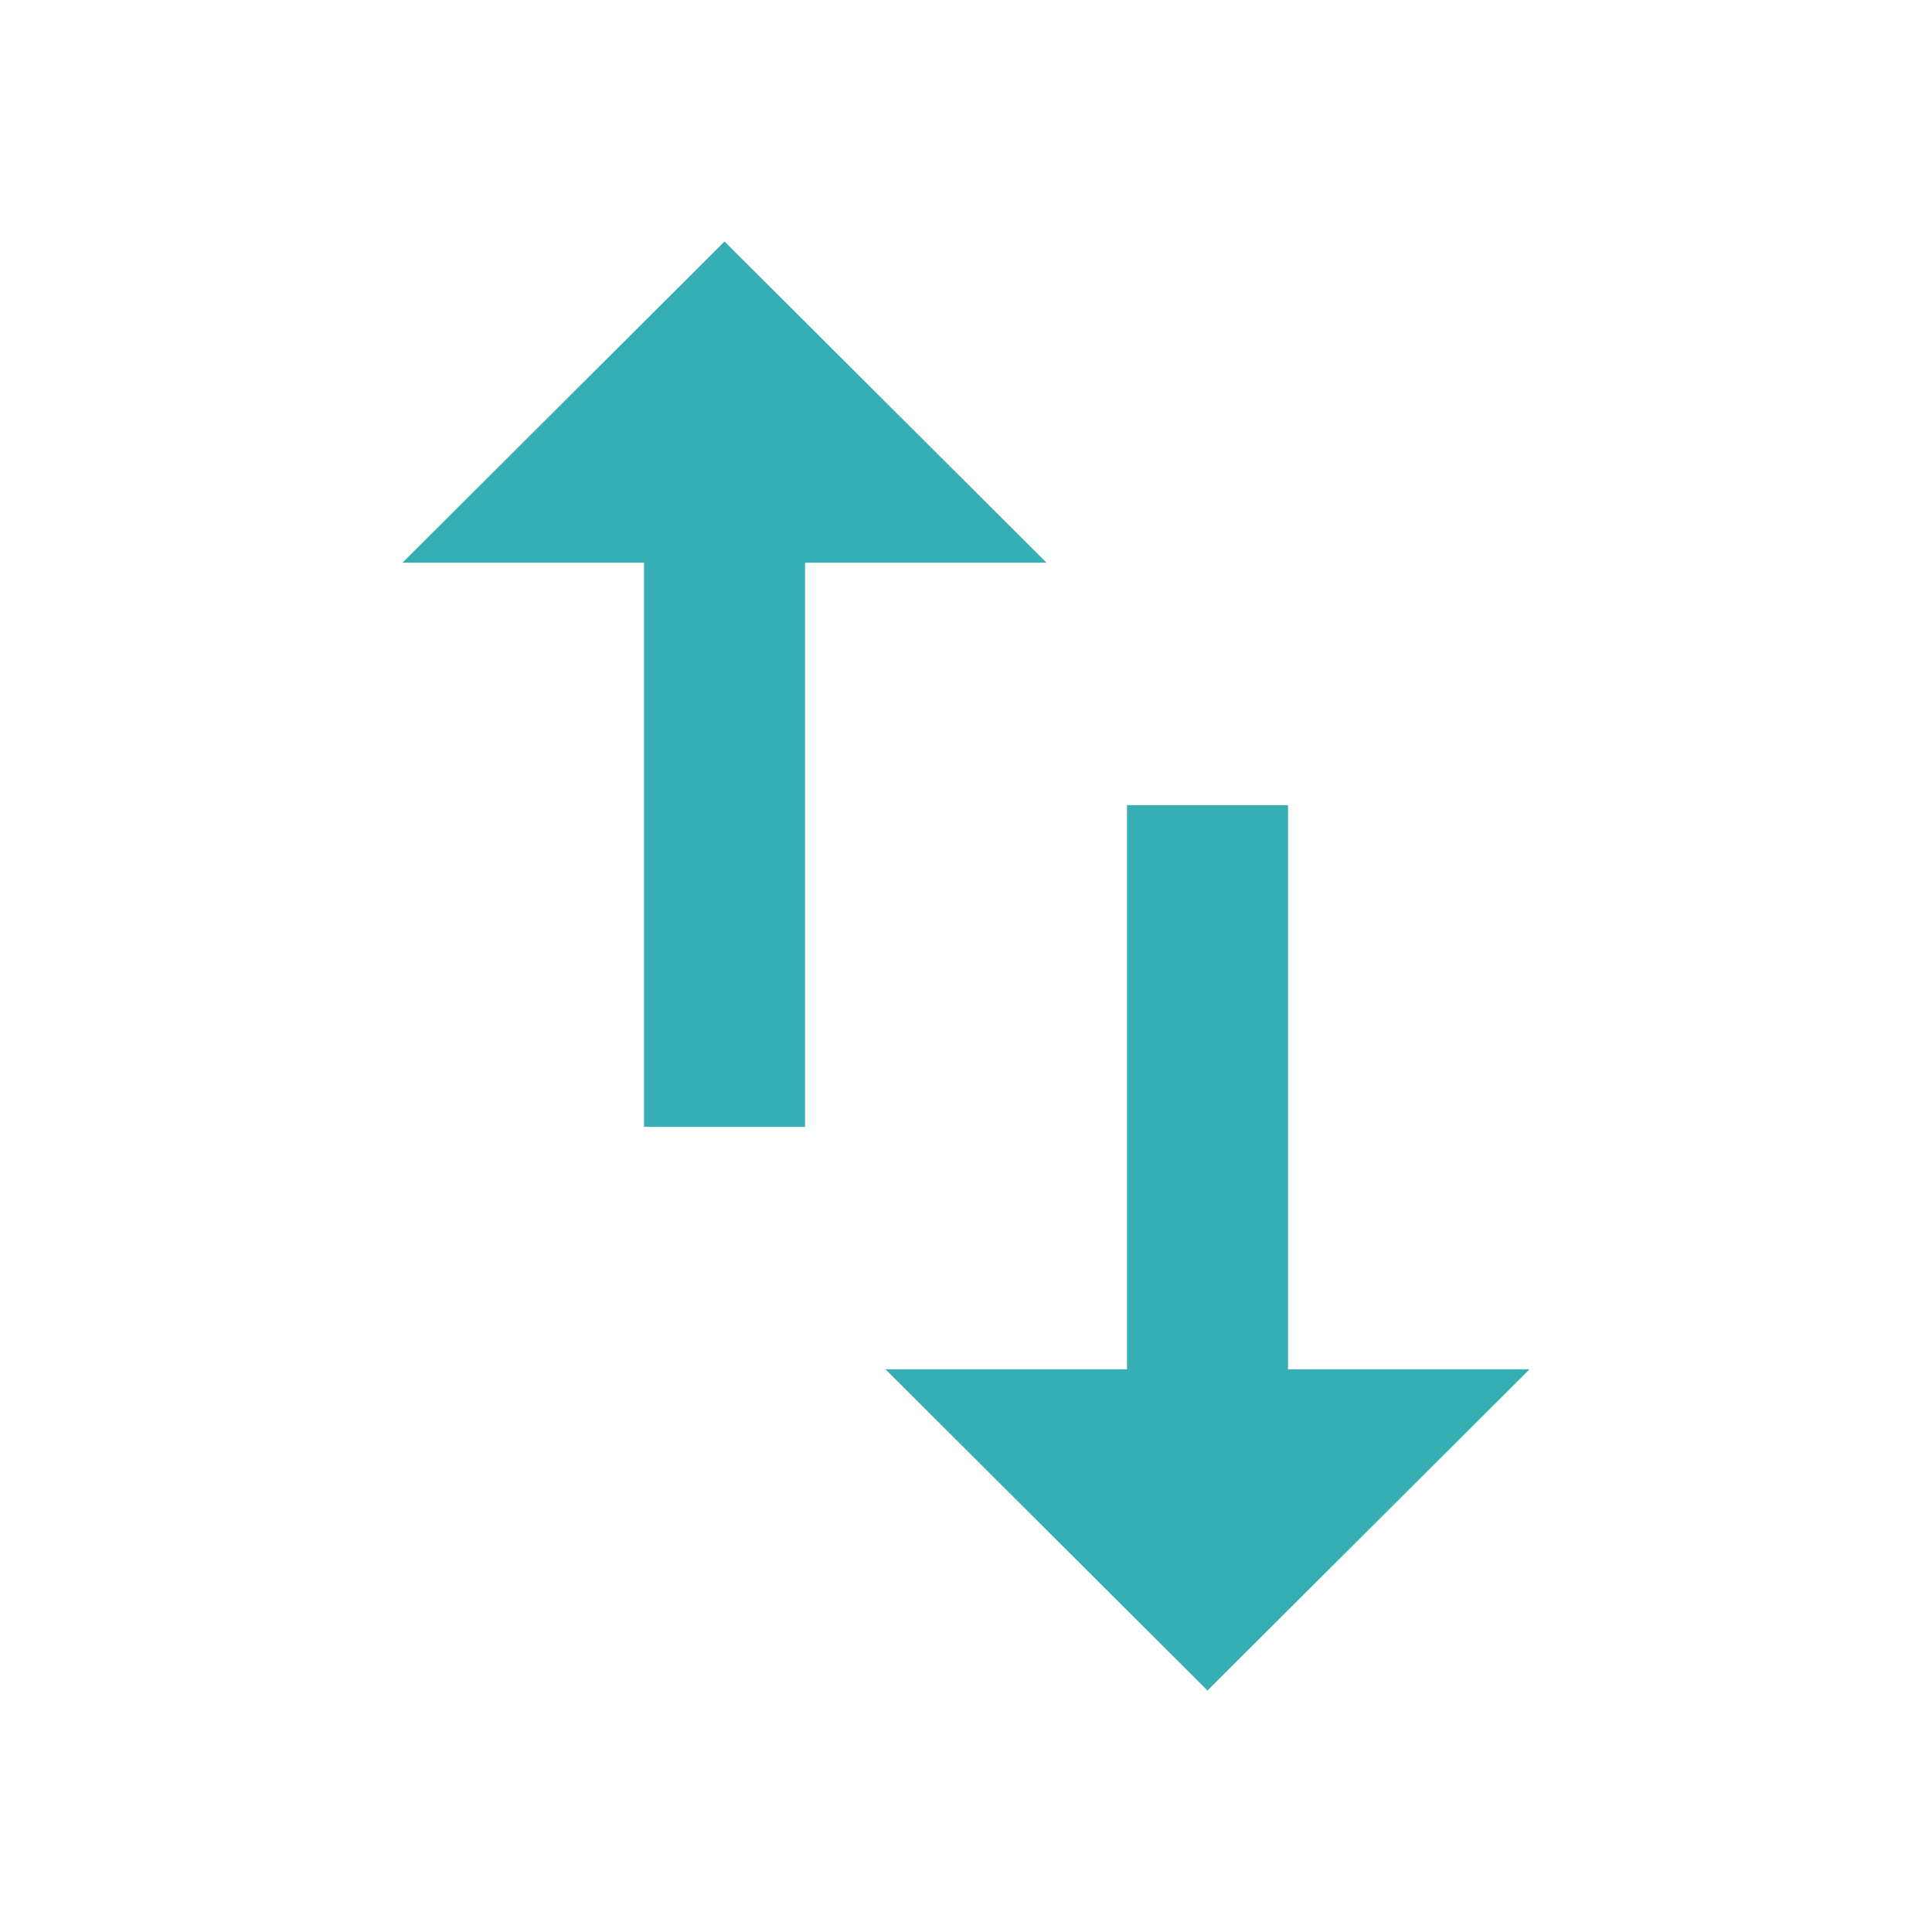
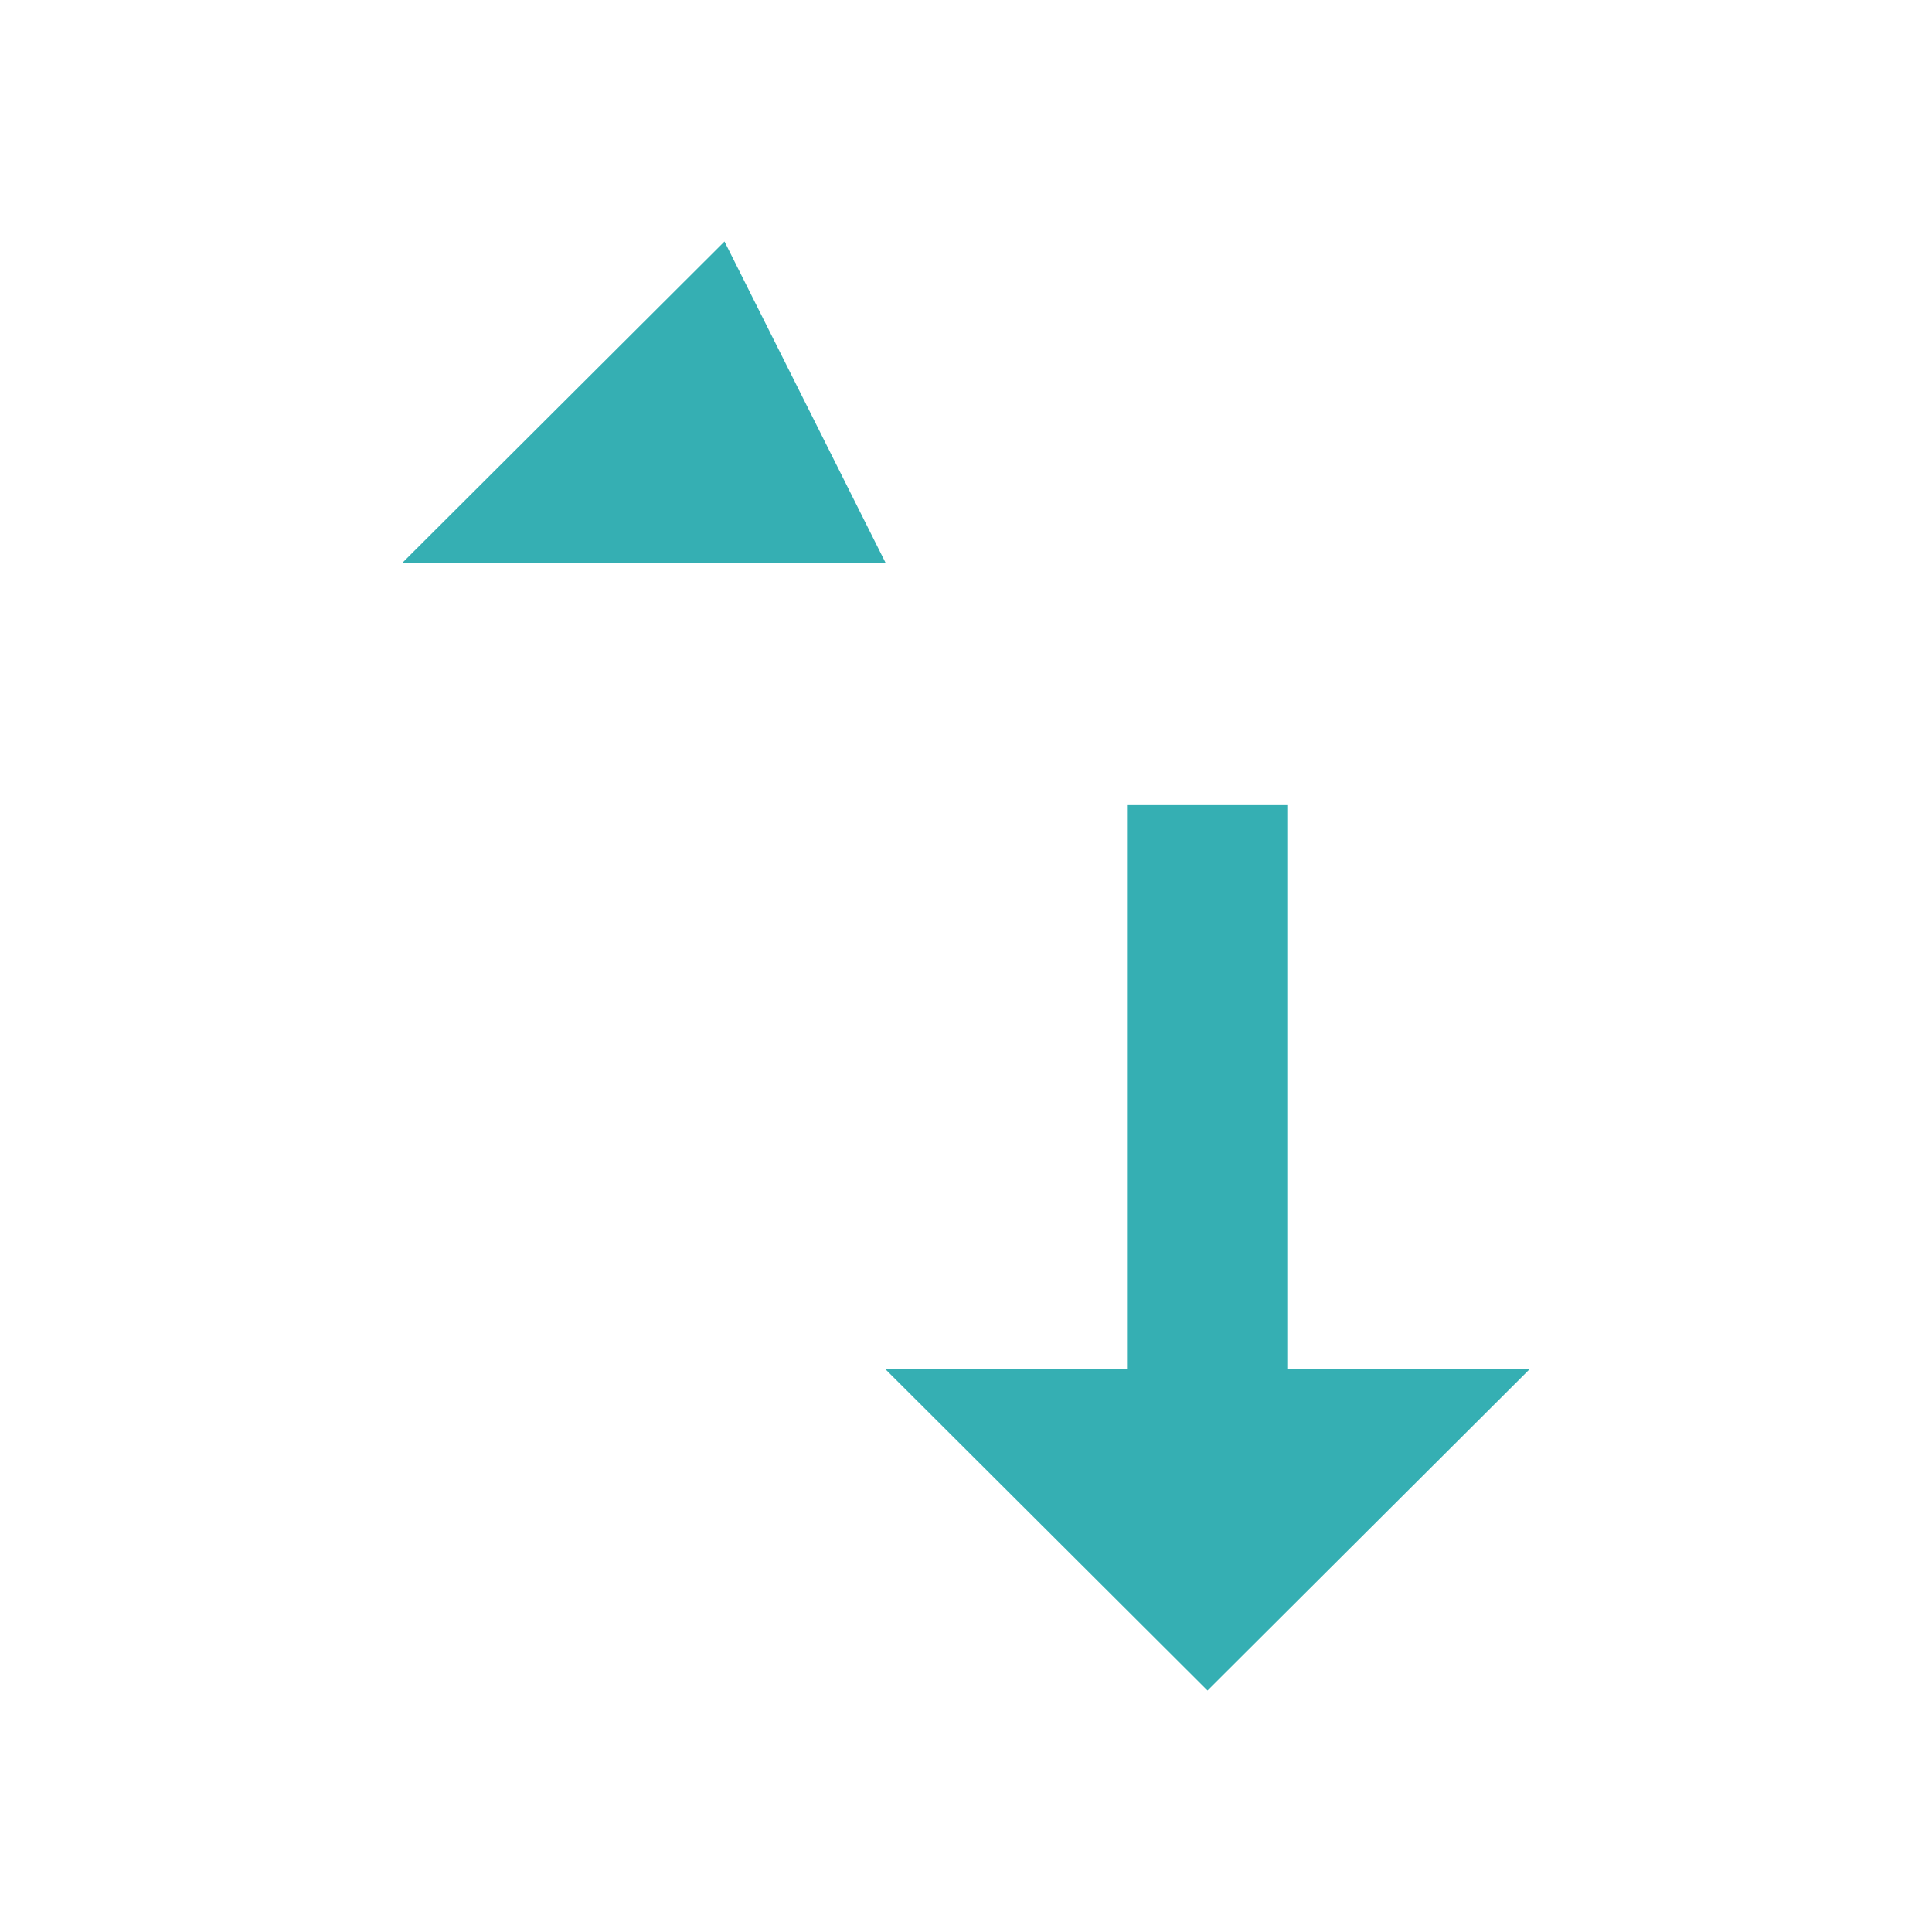
<svg xmlns="http://www.w3.org/2000/svg" id="wf-e2-ui08" width="50" height="50">
-   <path id="路径_59" data-name="路径 59" d="M27.917 32.188v-14.6H23.75v14.6H17.5l8.333 8.312 8.333-8.312zM13.333 3L5 11.312h6.25v14.6h4.167v-14.6h6.25z" transform="translate(5.417 3.25)" fill="#35afb3" />
-   <path id="路径_60" data-name="路径 60" d="M0 0h50v50H0z" fill="none" />
+   <path id="路径_59" data-name="路径 59" d="M27.917 32.188v-14.6H23.75v14.6H17.5l8.333 8.312 8.333-8.312zM13.333 3L5 11.312h6.25v14.6v-14.6h6.25z" transform="translate(5.417 3.25)" fill="#35afb3" />
</svg>